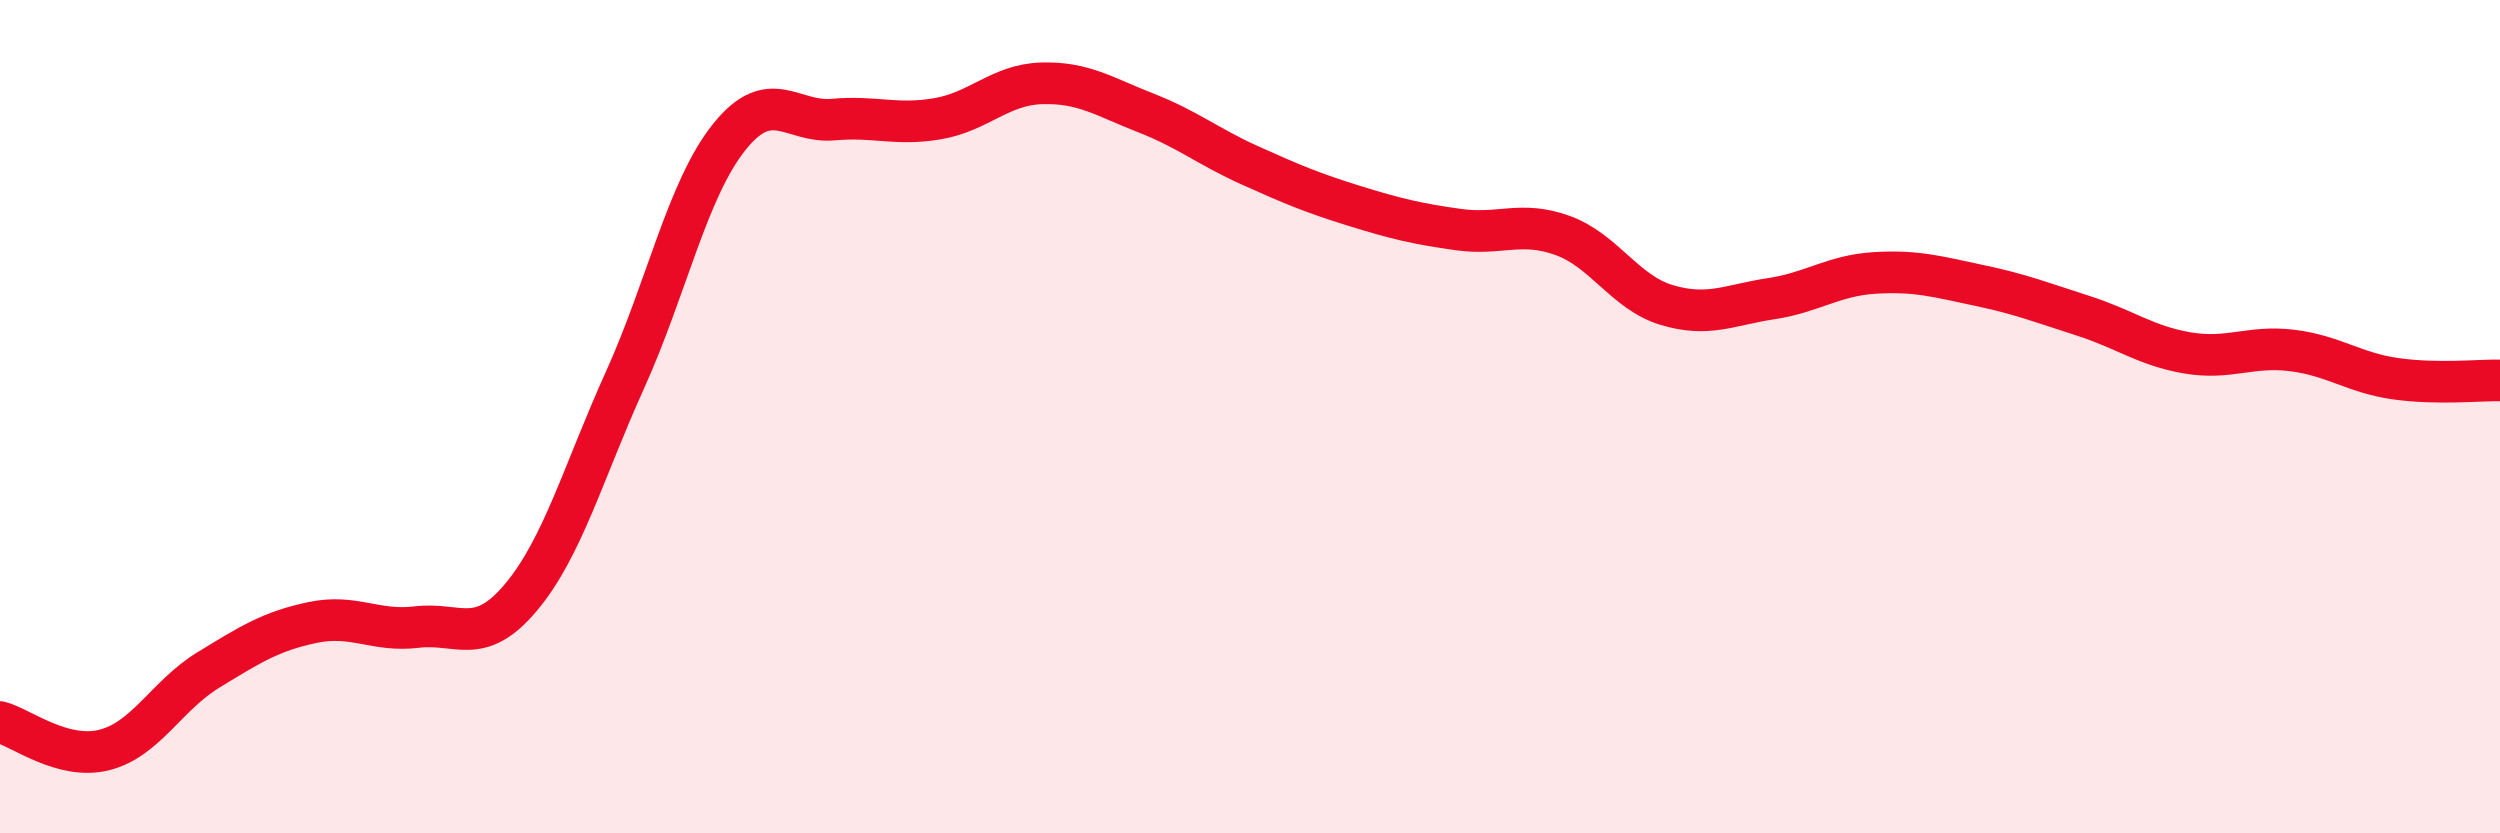
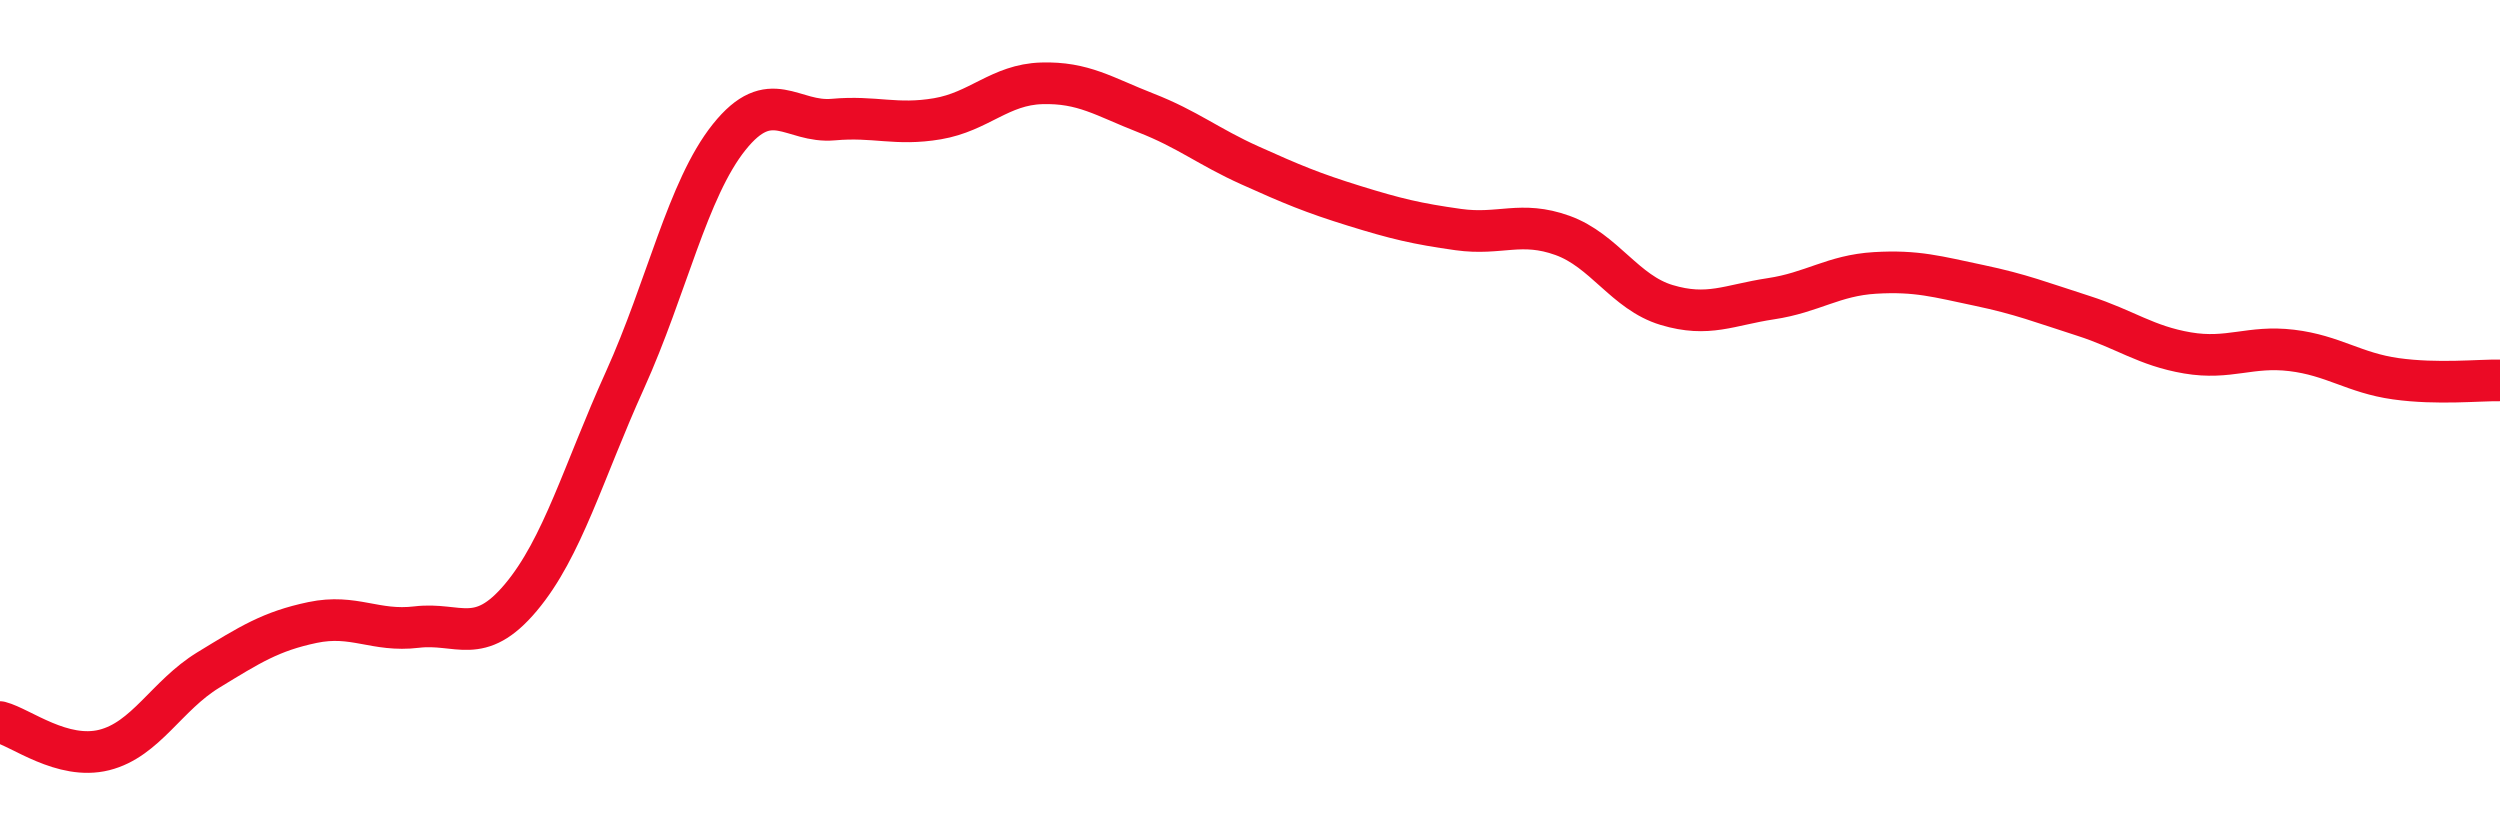
<svg xmlns="http://www.w3.org/2000/svg" width="60" height="20" viewBox="0 0 60 20">
-   <path d="M 0,17.33 C 0.5,17.46 1.5,18.25 2.5,18 C 3.5,17.75 4,16.69 5,16.08 C 6,15.47 6.5,15.15 7.5,14.94 C 8.5,14.73 9,15.17 10,15.05 C 11,14.93 11.5,15.53 12.5,14.34 C 13.5,13.15 14,11.33 15,9.12 C 16,6.91 16.5,4.54 17.5,3.29 C 18.5,2.04 19,2.96 20,2.87 C 21,2.78 21.5,3.02 22.5,2.85 C 23.5,2.68 24,2.03 25,2 C 26,1.97 26.5,2.32 27.5,2.71 C 28.5,3.1 29,3.52 30,3.97 C 31,4.42 31.5,4.63 32.5,4.94 C 33.5,5.25 34,5.37 35,5.51 C 36,5.65 36.5,5.29 37.5,5.65 C 38.5,6.01 39,7.02 40,7.32 C 41,7.62 41.5,7.32 42.5,7.17 C 43.5,7.02 44,6.61 45,6.55 C 46,6.49 46.5,6.64 47.5,6.85 C 48.5,7.06 49,7.26 50,7.58 C 51,7.9 51.5,8.3 52.5,8.47 C 53.5,8.64 54,8.29 55,8.41 C 56,8.53 56.5,8.95 57.5,9.09 C 58.5,9.23 59.5,9.12 60,9.13L60 20L0 20Z" fill="#EB0A25" opacity="0.1" stroke-linecap="round" stroke-linejoin="round" />
  <path d="M 0,17.33 C 0.5,17.46 1.5,18.25 2.5,18 C 3.5,17.75 4,16.69 5,16.08 C 6,15.47 6.5,15.15 7.5,14.94 C 8.5,14.73 9,15.17 10,15.05 C 11,14.93 11.5,15.53 12.5,14.34 C 13.5,13.15 14,11.33 15,9.12 C 16,6.91 16.5,4.54 17.5,3.29 C 18.5,2.04 19,2.96 20,2.87 C 21,2.78 21.5,3.02 22.5,2.85 C 23.5,2.68 24,2.03 25,2 C 26,1.97 26.5,2.32 27.5,2.71 C 28.5,3.1 29,3.52 30,3.97 C 31,4.42 31.5,4.63 32.5,4.94 C 33.5,5.25 34,5.37 35,5.51 C 36,5.65 36.5,5.29 37.5,5.65 C 38.5,6.01 39,7.02 40,7.32 C 41,7.62 41.5,7.32 42.5,7.17 C 43.5,7.02 44,6.61 45,6.55 C 46,6.49 46.5,6.64 47.5,6.85 C 48.5,7.06 49,7.26 50,7.58 C 51,7.9 51.5,8.3 52.5,8.47 C 53.5,8.64 54,8.29 55,8.41 C 56,8.53 56.5,8.95 57.5,9.09 C 58.5,9.23 59.5,9.12 60,9.13" stroke="#EB0A25" stroke-width="1" fill="none" stroke-linecap="round" stroke-linejoin="round" />
</svg>